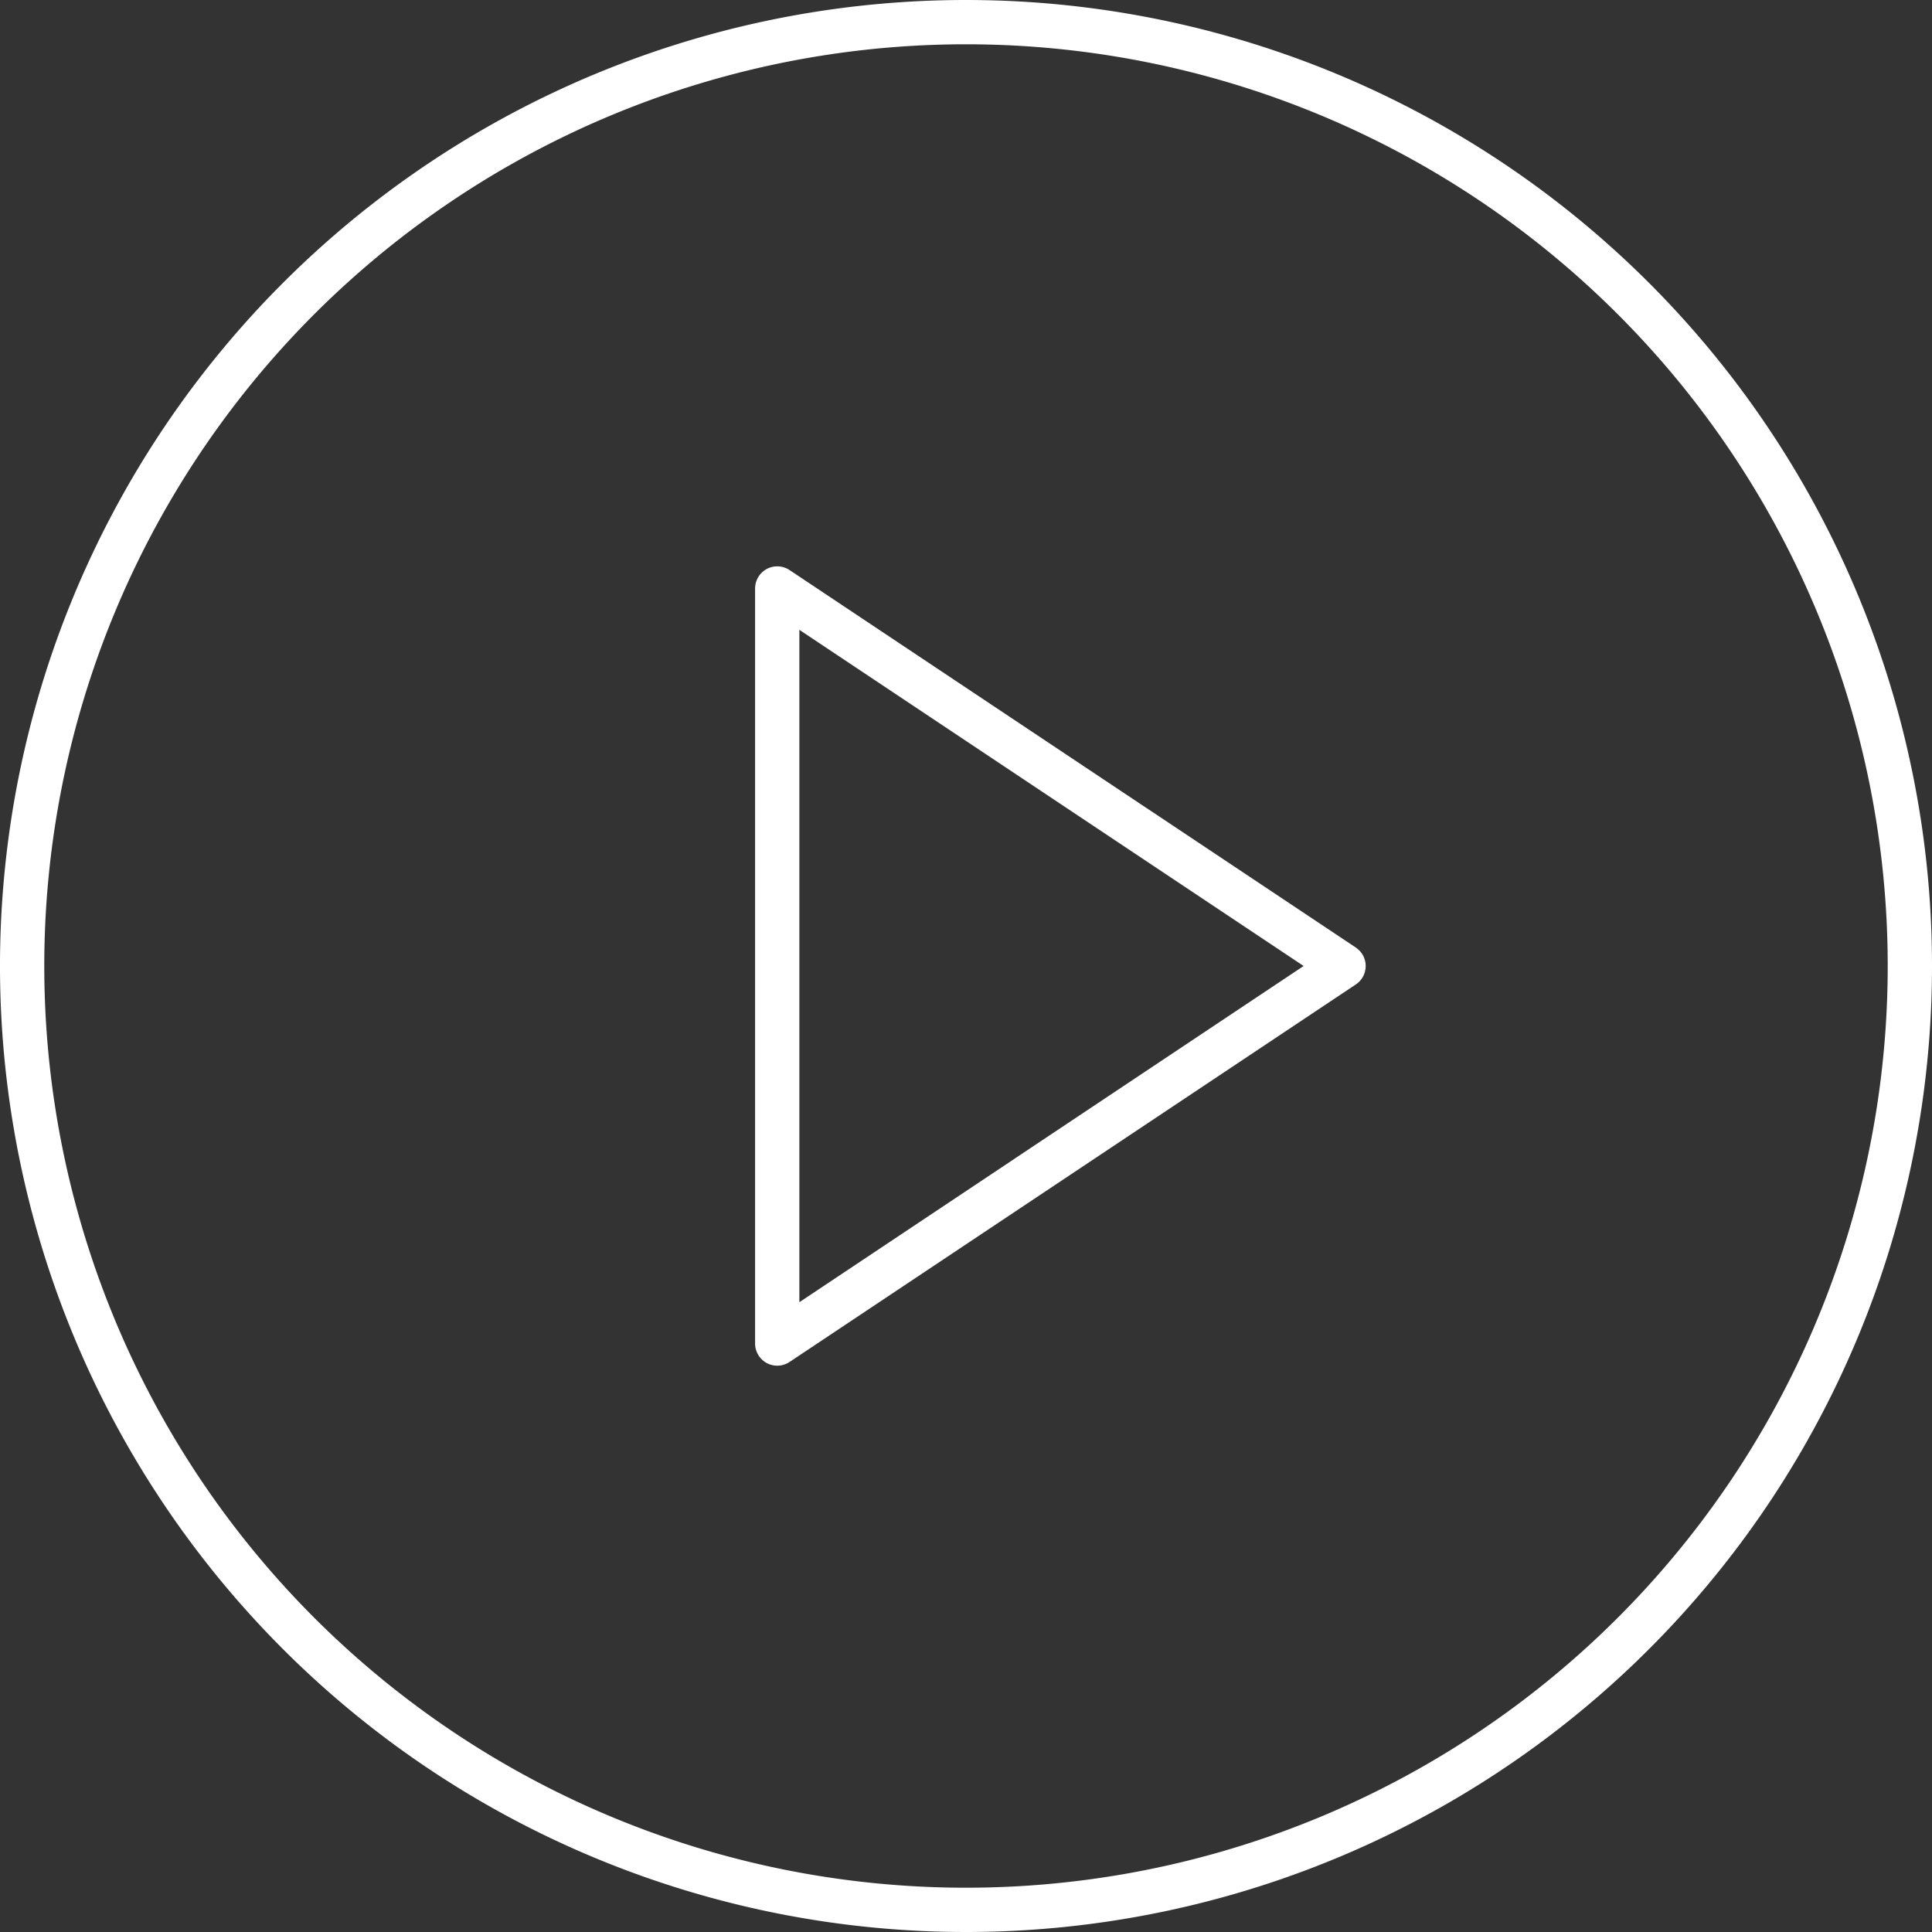
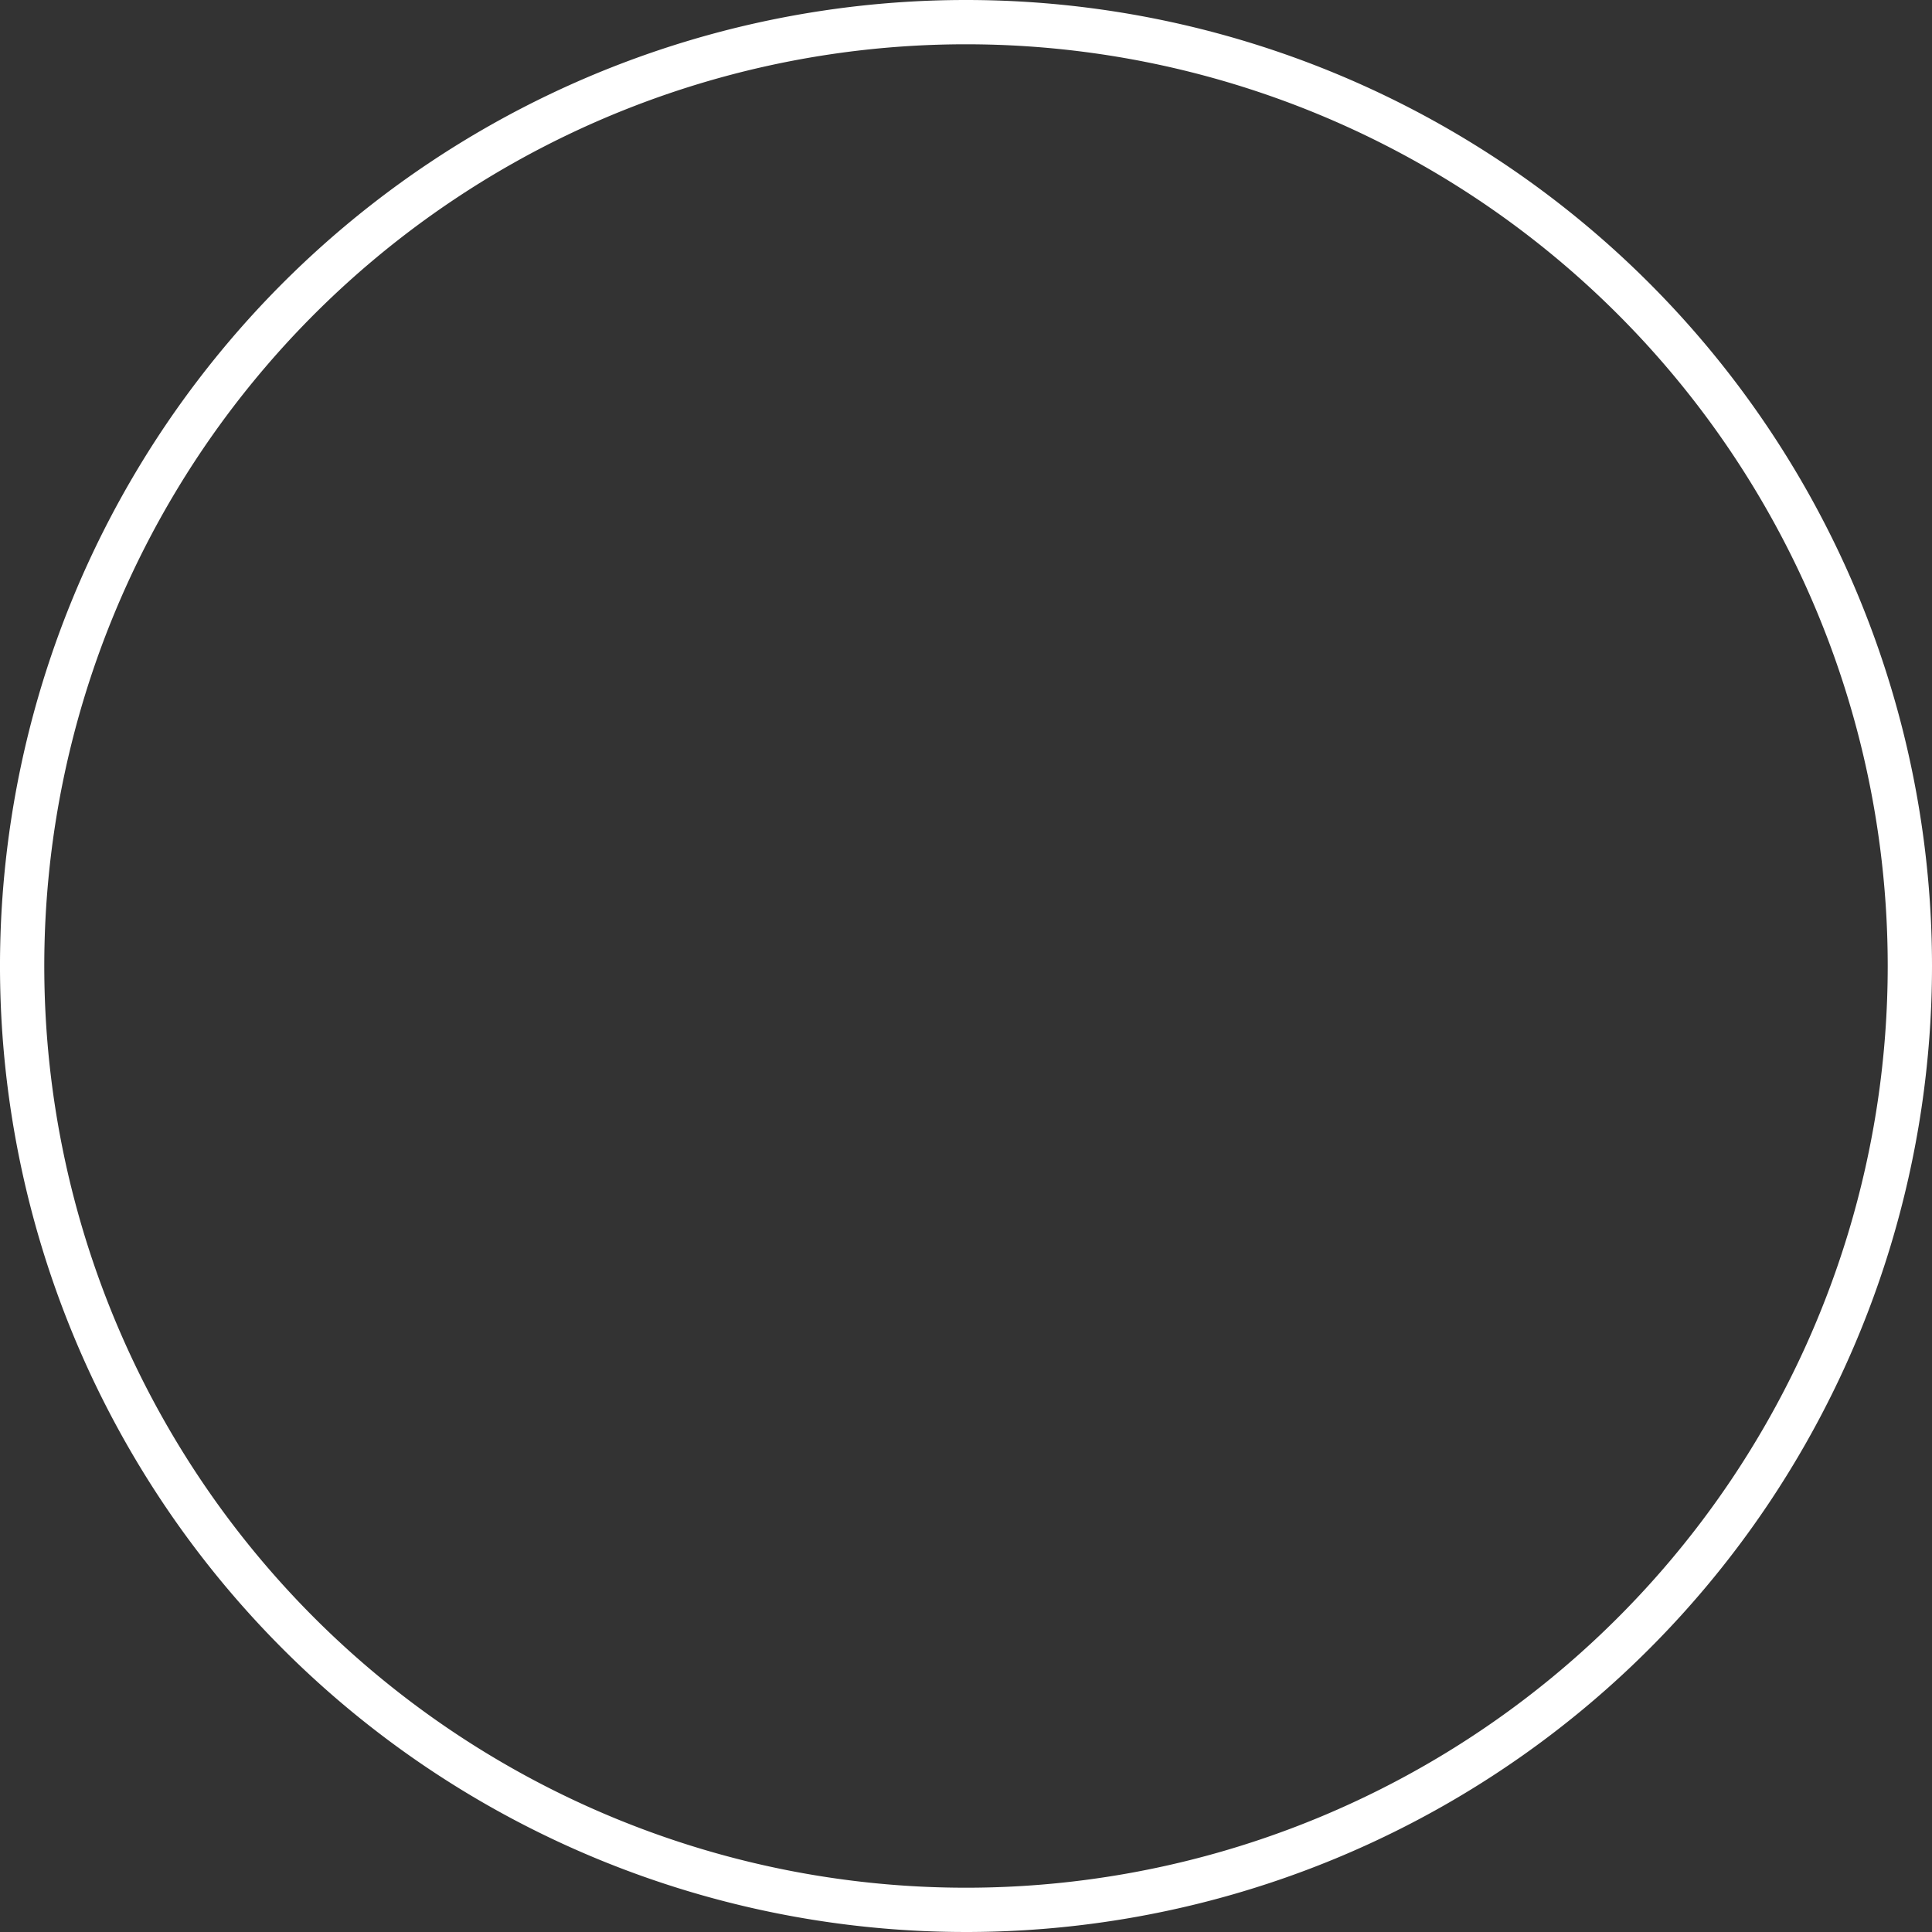
<svg xmlns="http://www.w3.org/2000/svg" width="130.882" height="130.882" viewBox="0 0 130.882 130.882">
  <rect x="0" y="0" width="130.882" height="130.882" fill="#333333" stroke="none" />
  <defs>
    <style>.a{fill:none;stroke:#fff;stroke-linecap:round;stroke-linejoin:round;stroke-width:3px;}</style>
  </defs>
  <g transform="translate(-1.5 -1.5)">
    <path class="a" d="M130.882,66.941A63.941,63.941,0,1,1,66.941,3,63.941,63.941,0,0,1,130.882,66.941Z" />
-     <path class="a" d="M15,12,53.365,37.576,15,63.153Z" transform="translate(39.153 29.365)" />
  </g>
</svg>